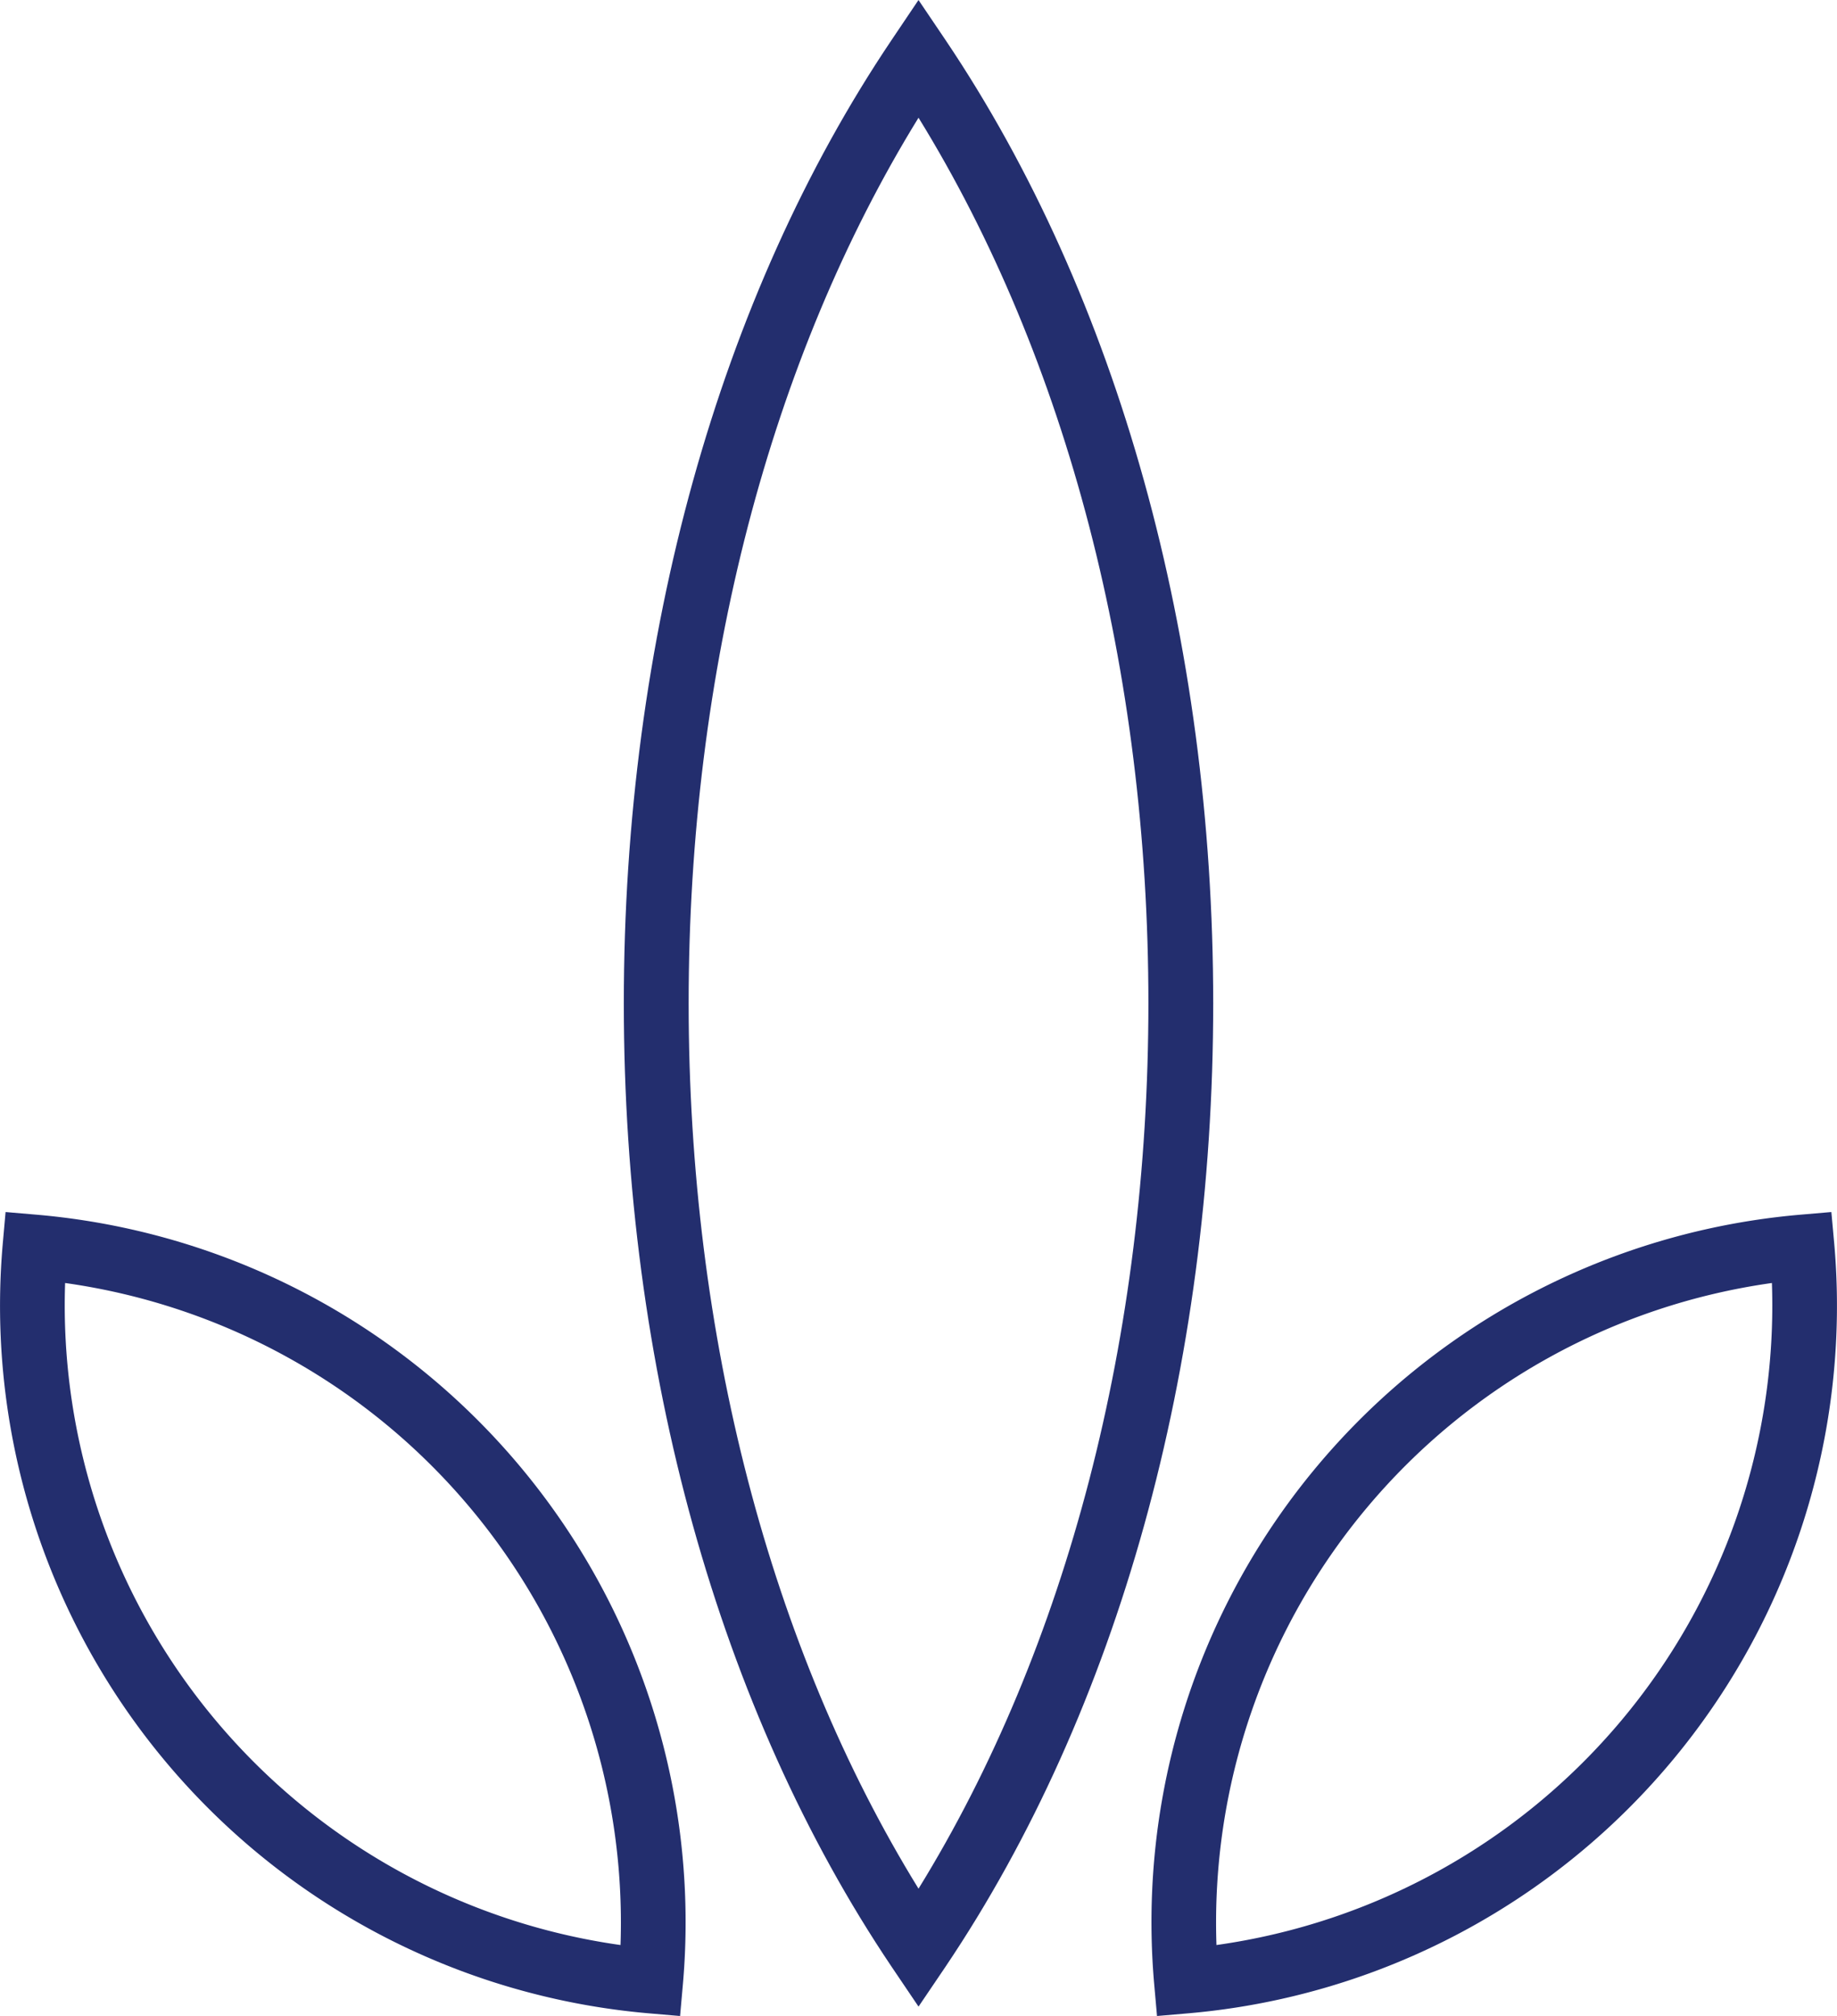
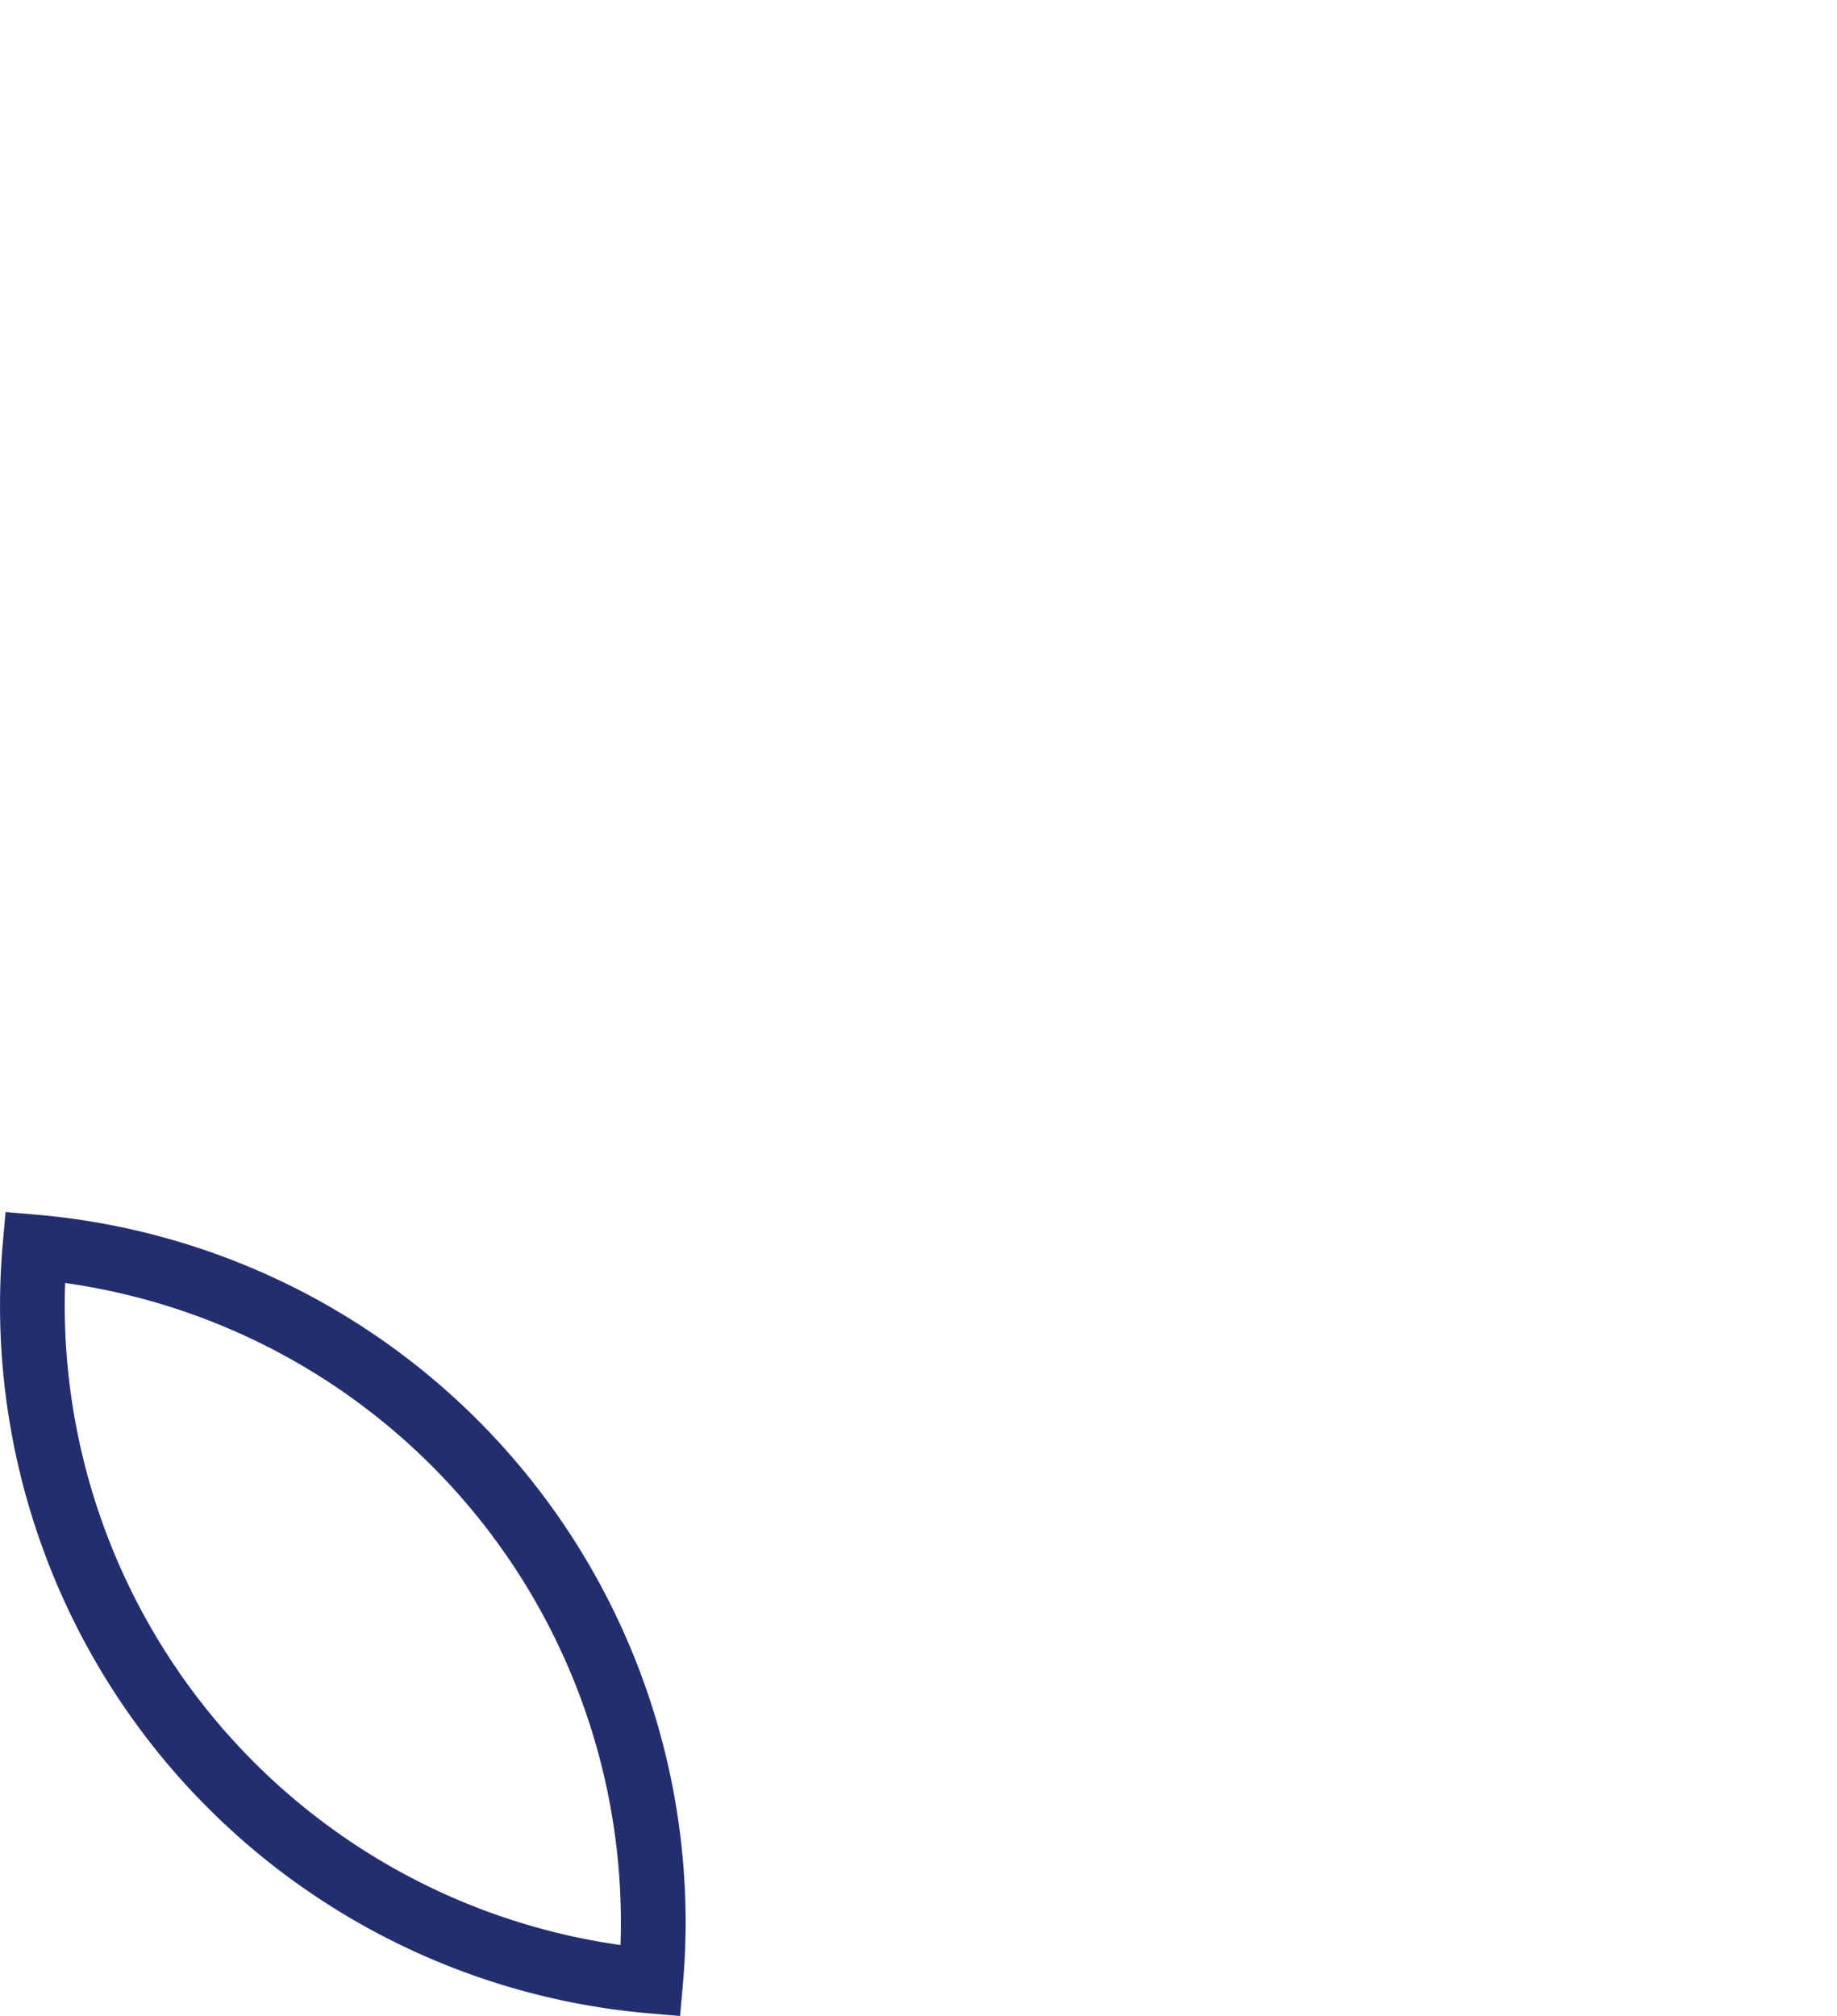
<svg xmlns="http://www.w3.org/2000/svg" id="Ebene_1" data-name="Ebene 1" width="27.199mm" height="29.843mm" viewBox="0 0 77.1 84.594">
  <defs>
    <style>.cls-1{fill:#232e6e;}</style>
  </defs>
  <title>Somathera-Logo-Symbol-blue</title>
  <g id="Gruppe_32" data-name="Gruppe 32">
    <g id="Gruppe_29" data-name="Gruppe 29">
-       <path id="Pfad_28" data-name="Pfad 28" class="cls-1" d="M38.557,84.204l-1.129-1.671c-7.247-10.769-11.24-25.125-11.24-40.428s3.993-29.659,11.24-40.424L38.556.005l1.132,1.676c7.247,10.765,11.237,25.125,11.237,40.424s-3.99,29.659-11.237,40.428Zm0-79.26c-6.231,10.109-9.648,23.21-9.648,37.156s3.417,27.048,9.648,37.156c6.235-10.109,9.648-23.21,9.648-37.156S44.792,15.056,38.557,4.944Z" transform="translate(-0.006 -0.005)" />
-     </g>
+       </g>
    <g id="Gruppe_30" data-name="Gruppe 30">
      <path id="Pfad_29" data-name="Pfad 29" class="cls-1" d="M28.549,84.599l-1.353-.116A29.8,29.8,0,0,1,.12,52.212l.12-1.349,1.349.116A29.8,29.8,0,0,1,28.669,83.25ZM2.739,53.841a27.111,27.111,0,0,0,23.31,27.78A27.1,27.1,0,0,0,2.739,53.841Z" transform="translate(-0.006 -0.005)" />
    </g>
    <g id="Gruppe_31" data-name="Gruppe 31">
-       <path id="Pfad_30" data-name="Pfad 30" class="cls-1" d="M48.567,84.599l-.12-1.349A29.792,29.792,0,0,1,75.52,50.979l1.349-.116.123,1.349A29.8,29.8,0,0,1,49.917,84.483ZM74.374,53.841a27.1,27.1,0,0,0-23.312,27.78A27.1,27.1,0,0,0,74.374,53.841Z" transform="translate(-0.006 -0.005)" />
-     </g>
+       </g>
  </g>
</svg>